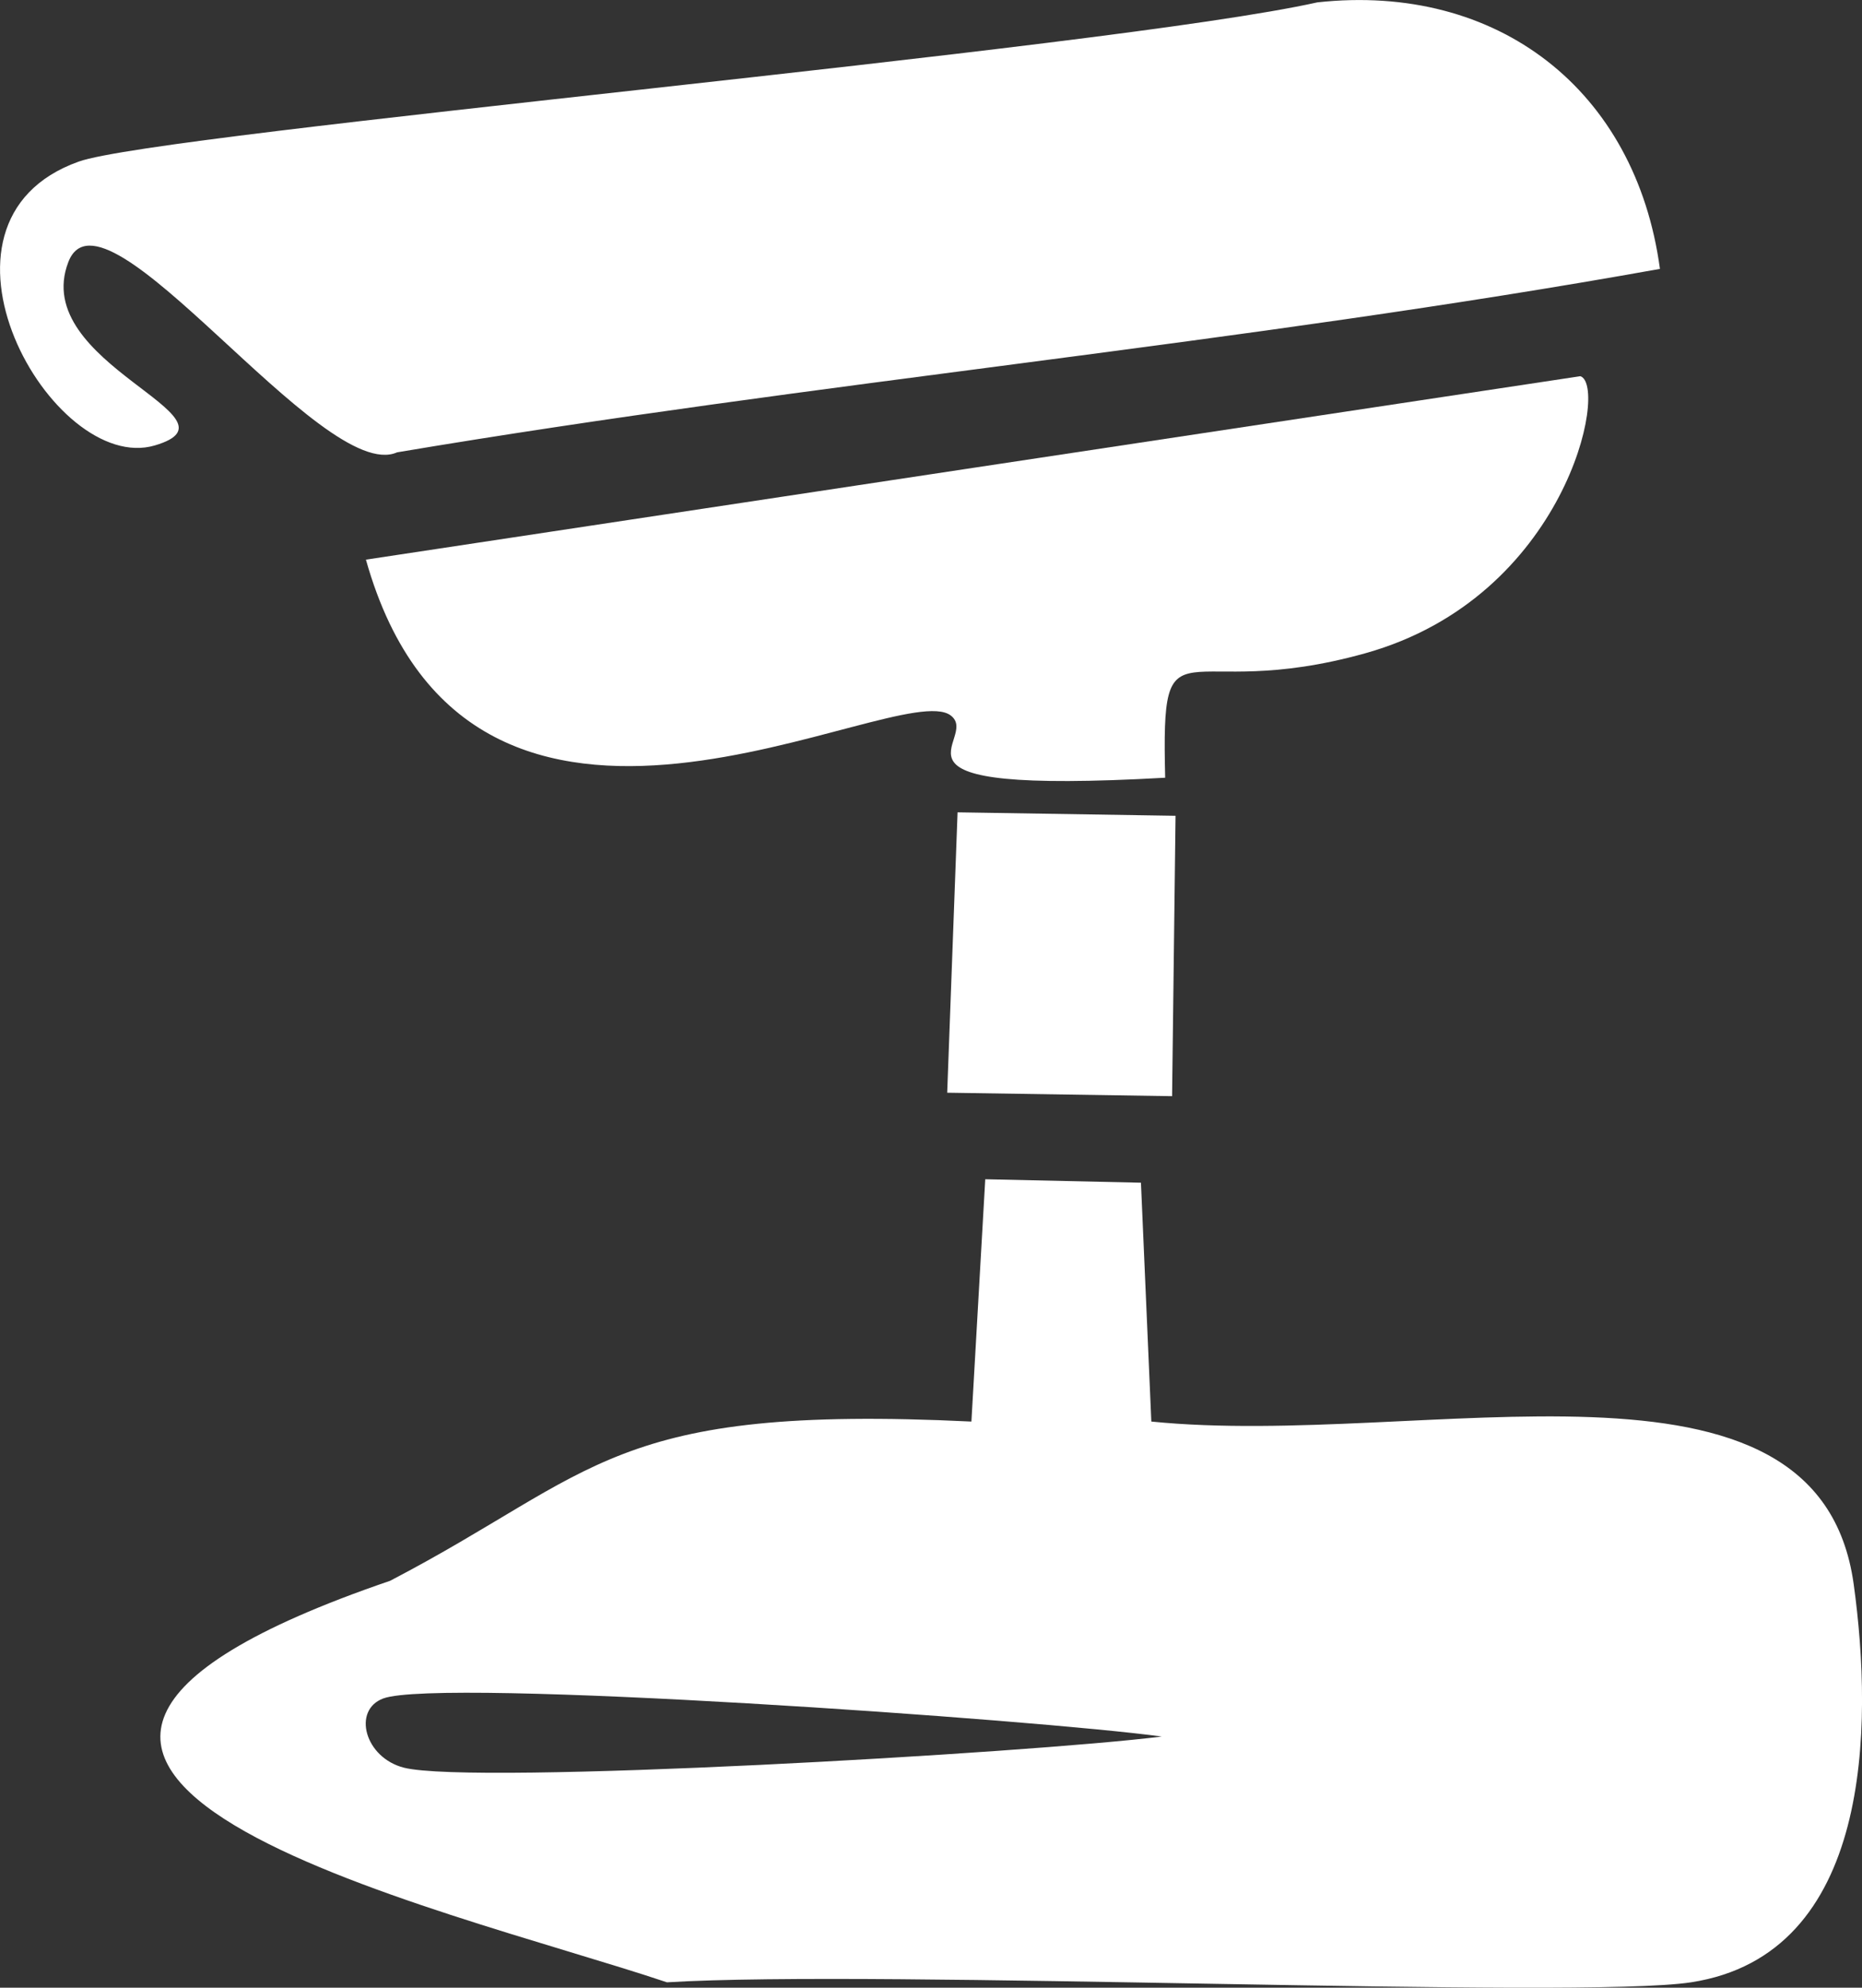
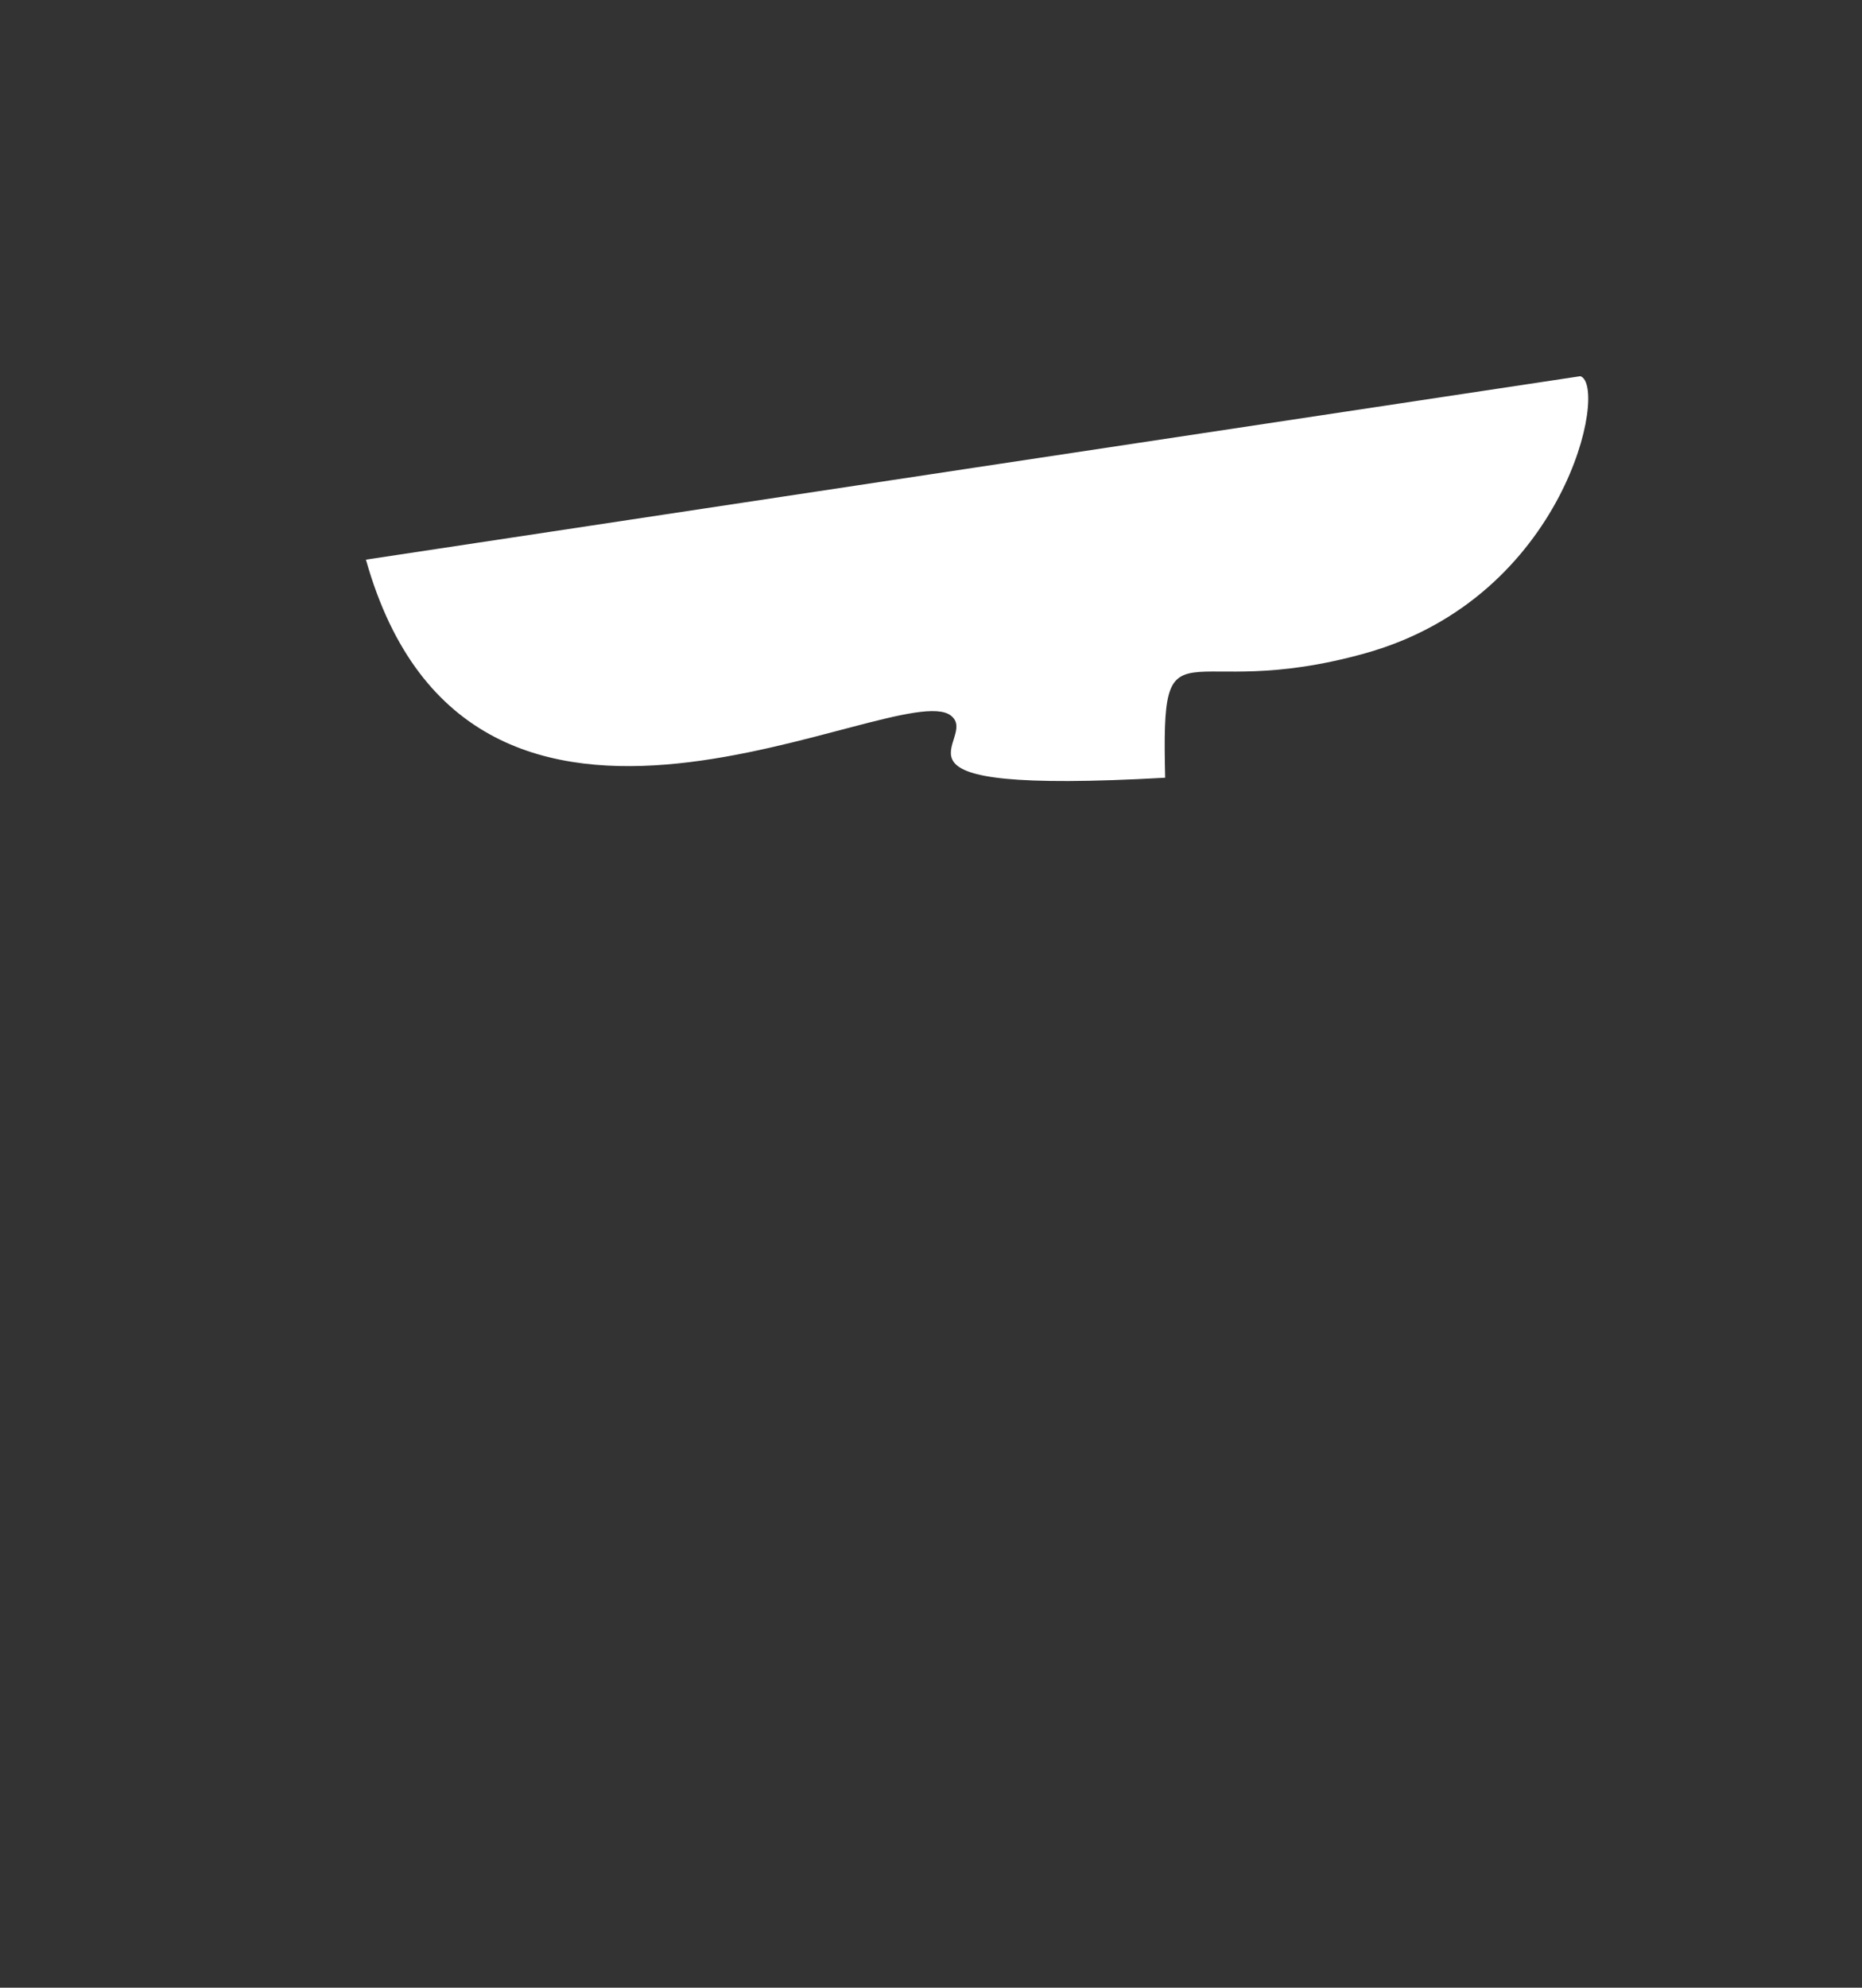
<svg xmlns="http://www.w3.org/2000/svg" version="1.1" id="Réteg_1" x="0px" y="0px" viewBox="0 0 134.54 143.56" style="enable-background:new 0 0 134.54 143.56;" xml:space="preserve">
  <rect x="0" y="0" width="134.54" height="143.56" fill="#333333" stroke="none" />
  <style type="text/css">
	.st0{fill:#FFFFFF;}
</style>
-   <path class="st0" d="M95.19,0.17c13.02-1.42,23,6.31,24.75,19.25c-30.2,5.42-60.94,8.15-91.25,13.25  c-5.38,2.4-21.23-20.26-23.75-13.75c-2.86,7.39,13.1,11.23,6.25,13.25c-7.41,2.19-17.8-16.12-5.5-20.5  C11.58,9.57,80.1,3.54,95.19,0.17z" />
  <path class="st0" d="M114.19,27.17c2.04,0.66-1.02,15.93-15.5,20c-13.47,3.78-14.79-3.05-14.5,9c-22.37,1.26-13.18-2.76-15.5-4.5  c-3.84-2.88-34.61,15.88-42.25-11.25C70.31,33.79,70.31,33.79,114.19,27.17z" />
-   <path class="st0" d="M69.19,58.67c7.88,0.12,7.88,0.12,15.75,0.25c-0.12,10.13-0.12,10.13-0.25,20.25  c-8.12-0.12-8.12-0.12-16.25-0.25C68.81,68.79,68.81,68.79,69.19,58.67z" />
-   <path class="st0" d="M133.94,114.42c-2.56-18.5-31.03-9.76-50.75-11.75c-0.38-8.62-0.38-8.62-0.75-17.25  c-5.62-0.12-5.62-0.12-11.25-0.25c-0.5,8.75-0.5,8.75-1,17.5c-26.1-1.26-26.94,3.65-42,11.5c-40.53,13.85,3.87,23.58,20,29  c15.34-0.94,65.9,1.24,74,0C135.27,141.16,135.36,124.7,133.94,114.42z M29.19,127.67c-2.84-0.72-3.75-4.16-1.5-5  c4.07-1.52,47.5,1.55,56.25,2.75C74.33,126.62,34.21,128.94,29.19,127.67z" />
</svg>